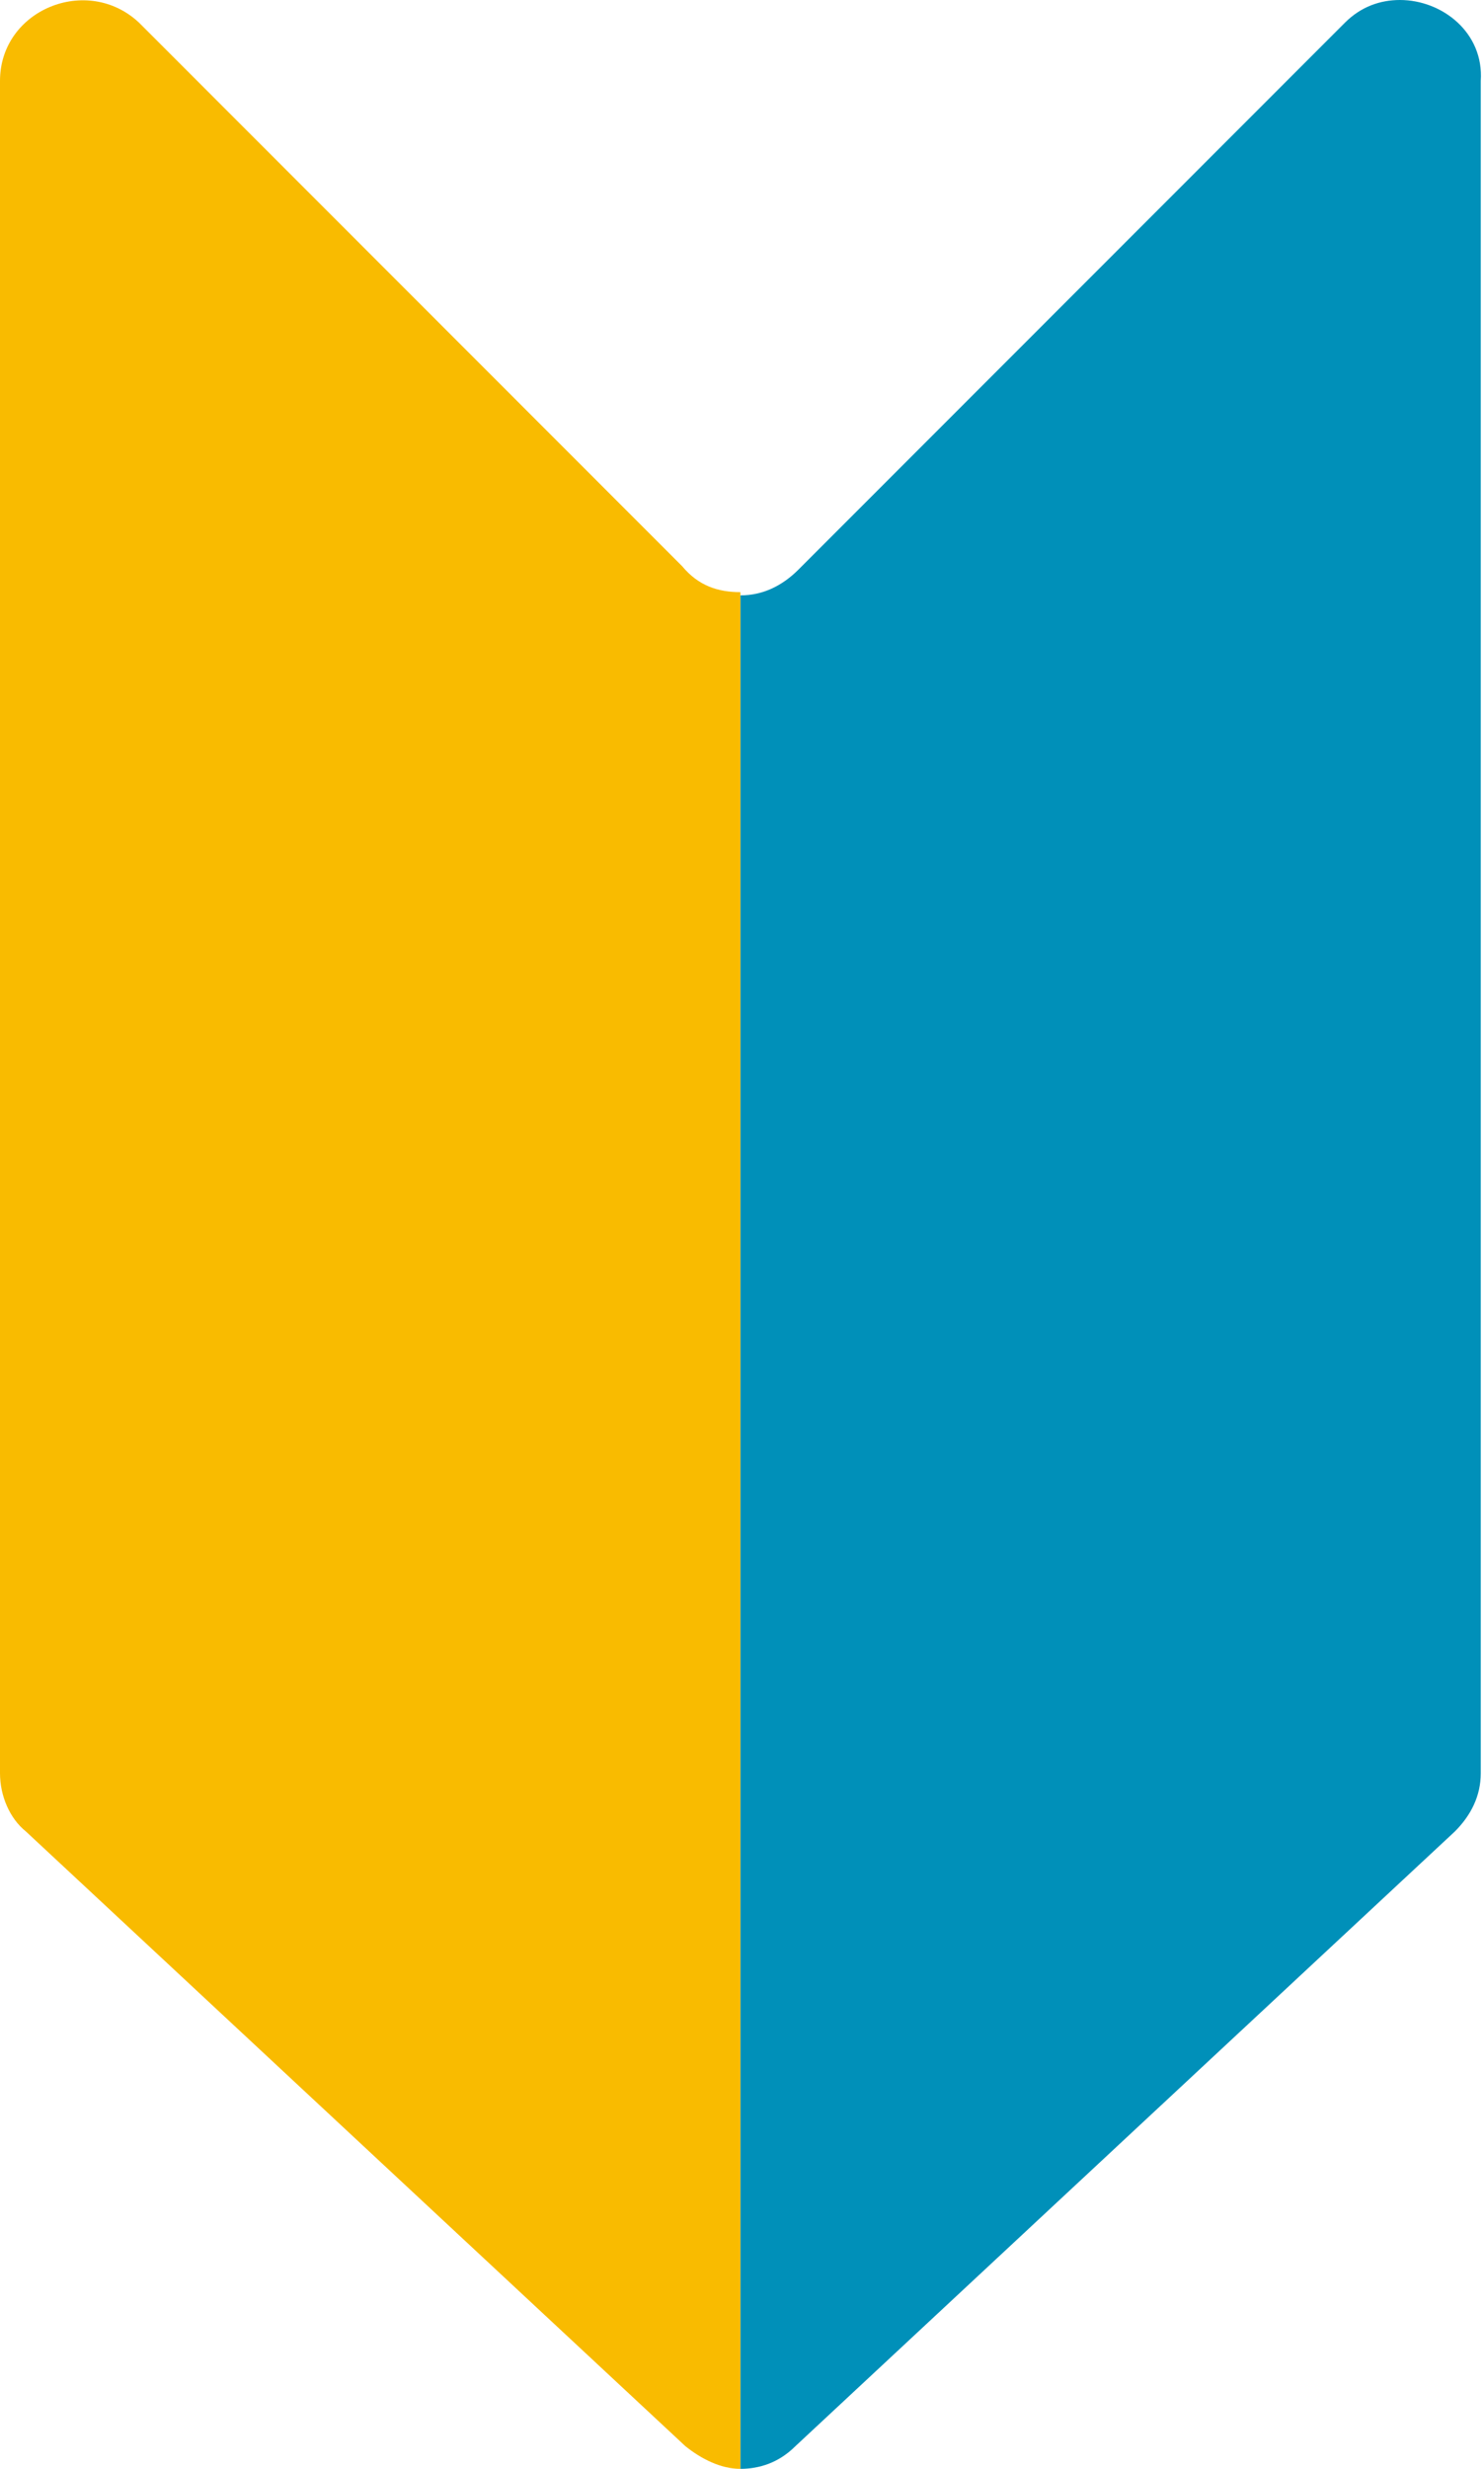
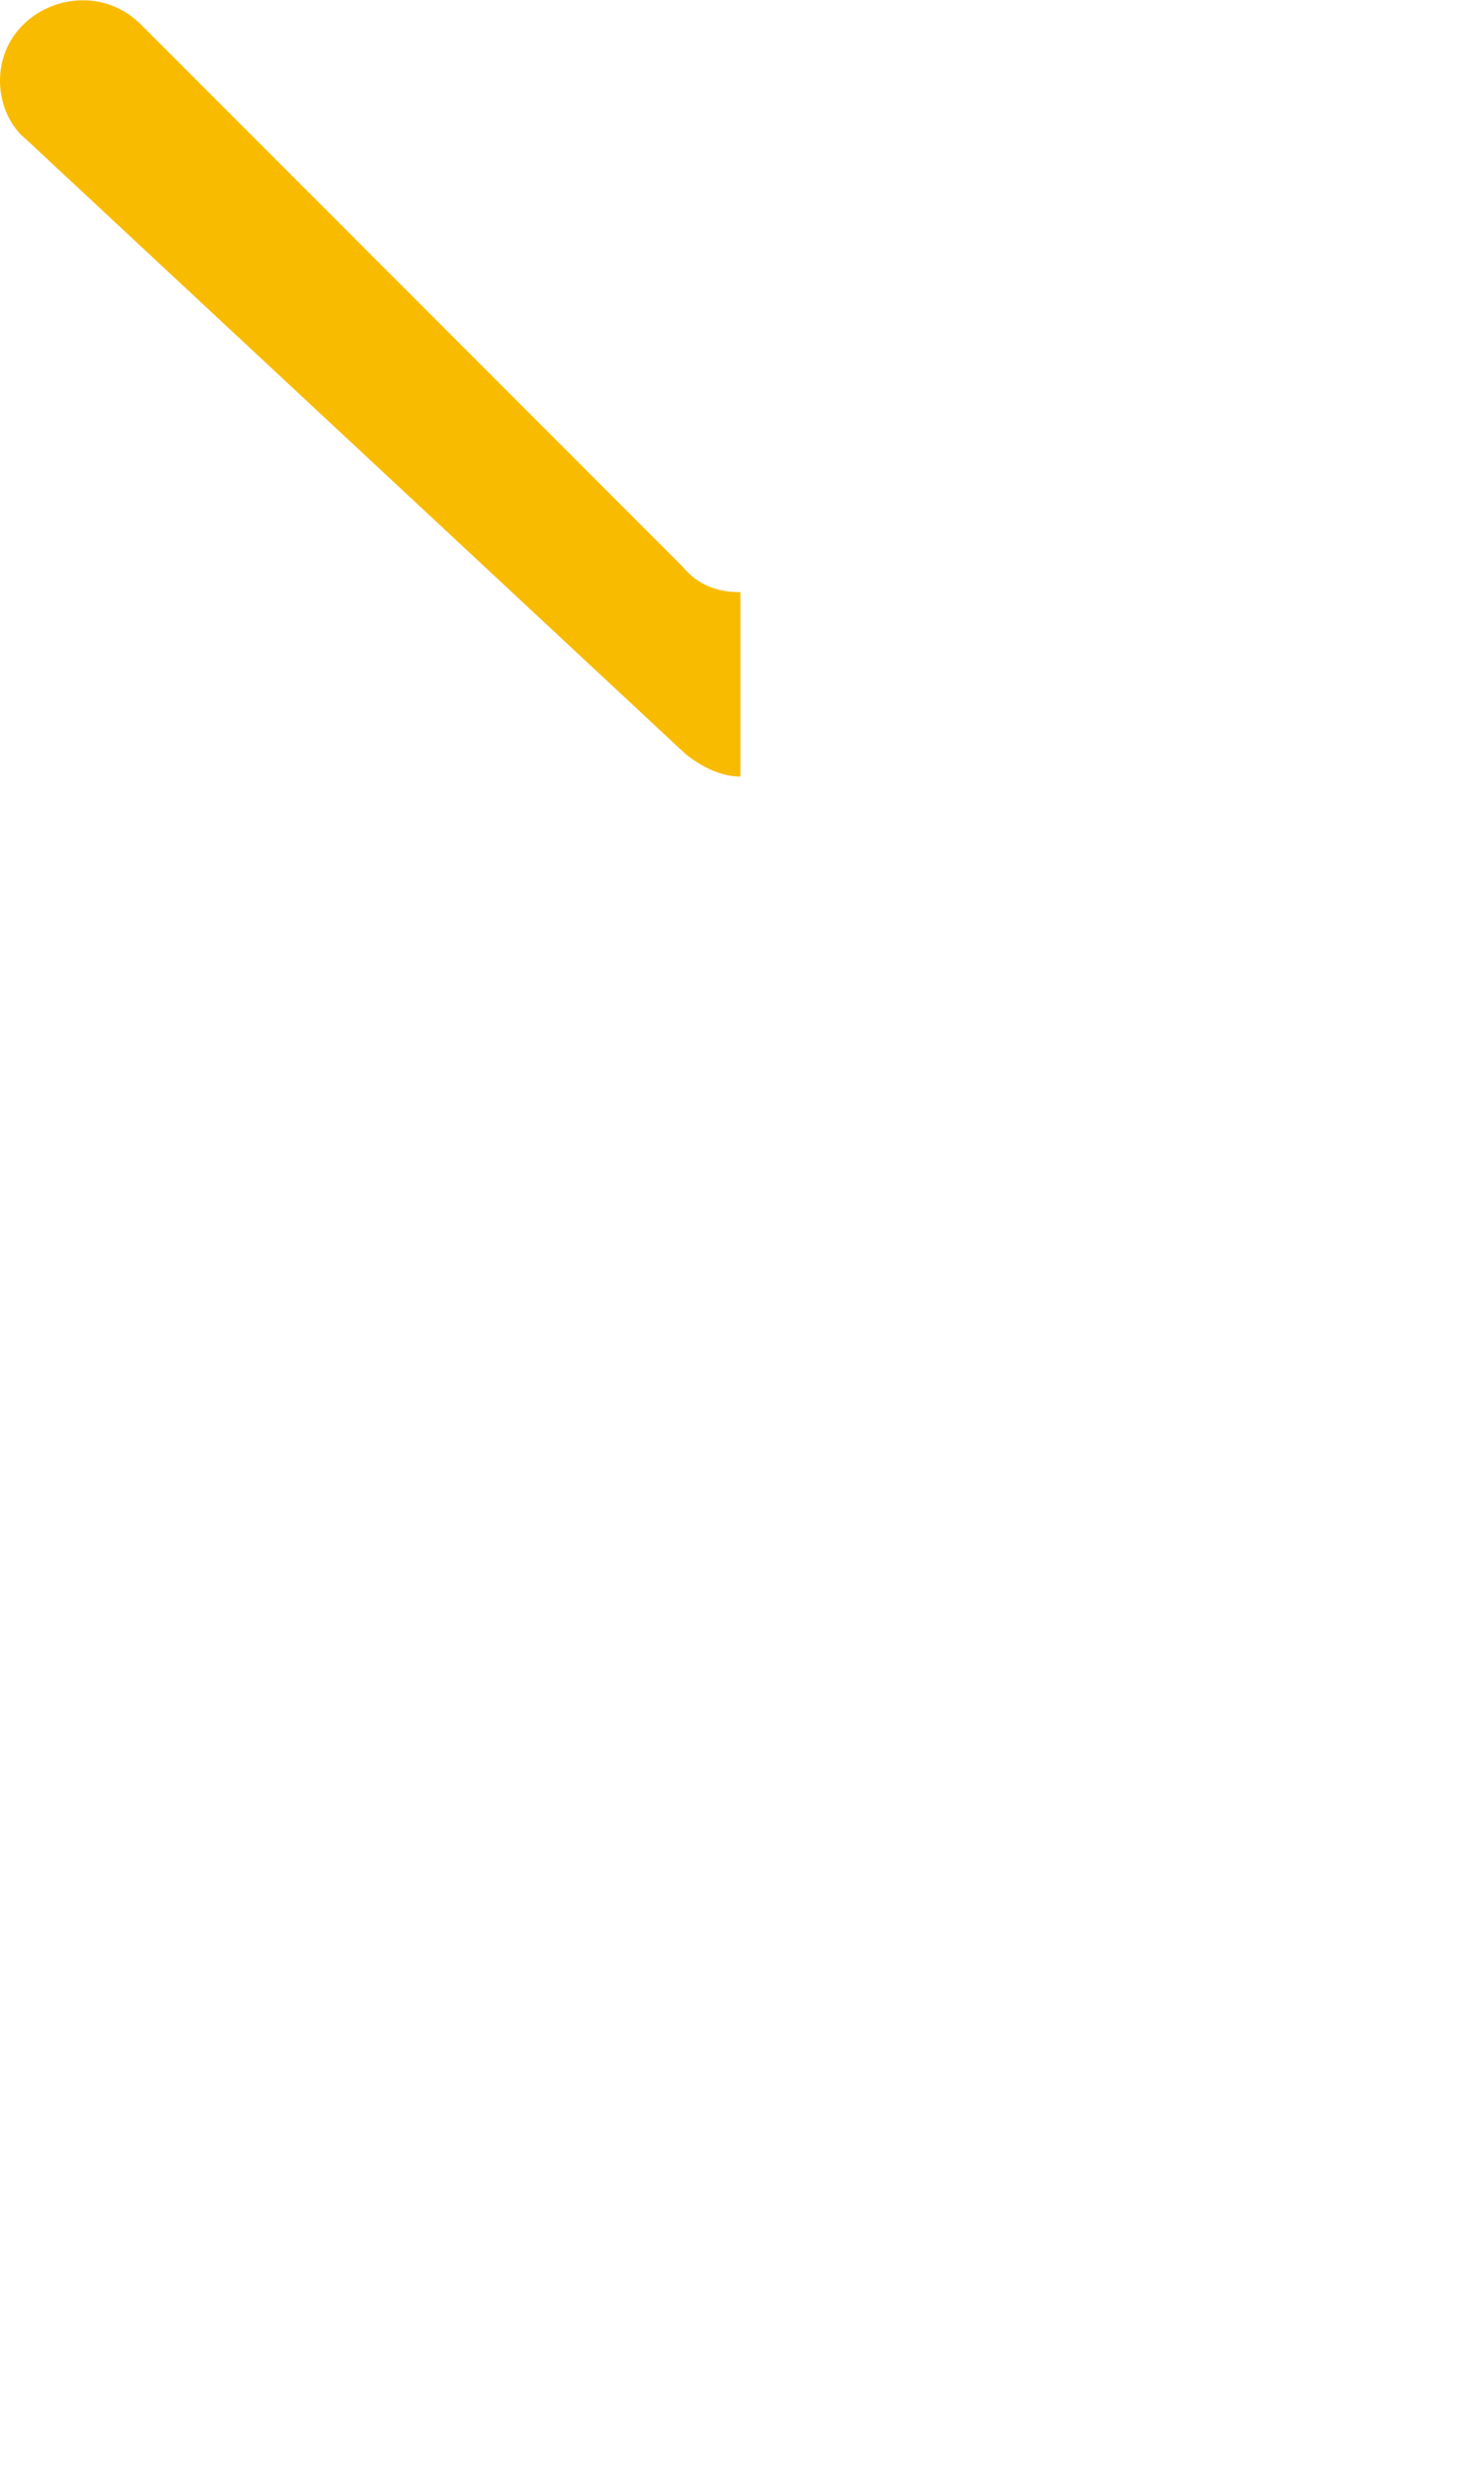
<svg xmlns="http://www.w3.org/2000/svg" version="1.1" id="レイヤー_1" x="0px" y="0px" viewBox="0 0 45.9 76.3" style="enable-background:new 0 0 45.9 76.3;" xml:space="preserve">
  <style type="text/css">
	.st0{fill:#0090B9;}
	.st1{fill:#F9BB00;}
</style>
-   <path class="st0" d="M24.6,75.6l20.4-19c0.5-0.5,0.8-1.1,0.8-1.8V2.5C45.9,1,44.6,0,43.3,0c-0.6,0-1.2,0.2-1.7,0.7L24.7,17.6  c-0.5,0.5-1.1,0.8-1.8,0.8v57.9C23.5,76.3,24.1,76.1,24.6,75.6z" />
-   <path class="st1" d="M4.3,0.7C2.7-0.8,0,0.3,0,2.5v52.3c0,0.7,0.3,1.4,0.8,1.8l20.4,19c0.5,0.4,1.1,0.7,1.7,0.7V18.3  c-0.7,0-1.3-0.2-1.8-0.8L4.3,0.7z" />
+   <path class="st1" d="M4.3,0.7C2.7-0.8,0,0.3,0,2.5c0,0.7,0.3,1.4,0.8,1.8l20.4,19c0.5,0.4,1.1,0.7,1.7,0.7V18.3  c-0.7,0-1.3-0.2-1.8-0.8L4.3,0.7z" />
</svg>